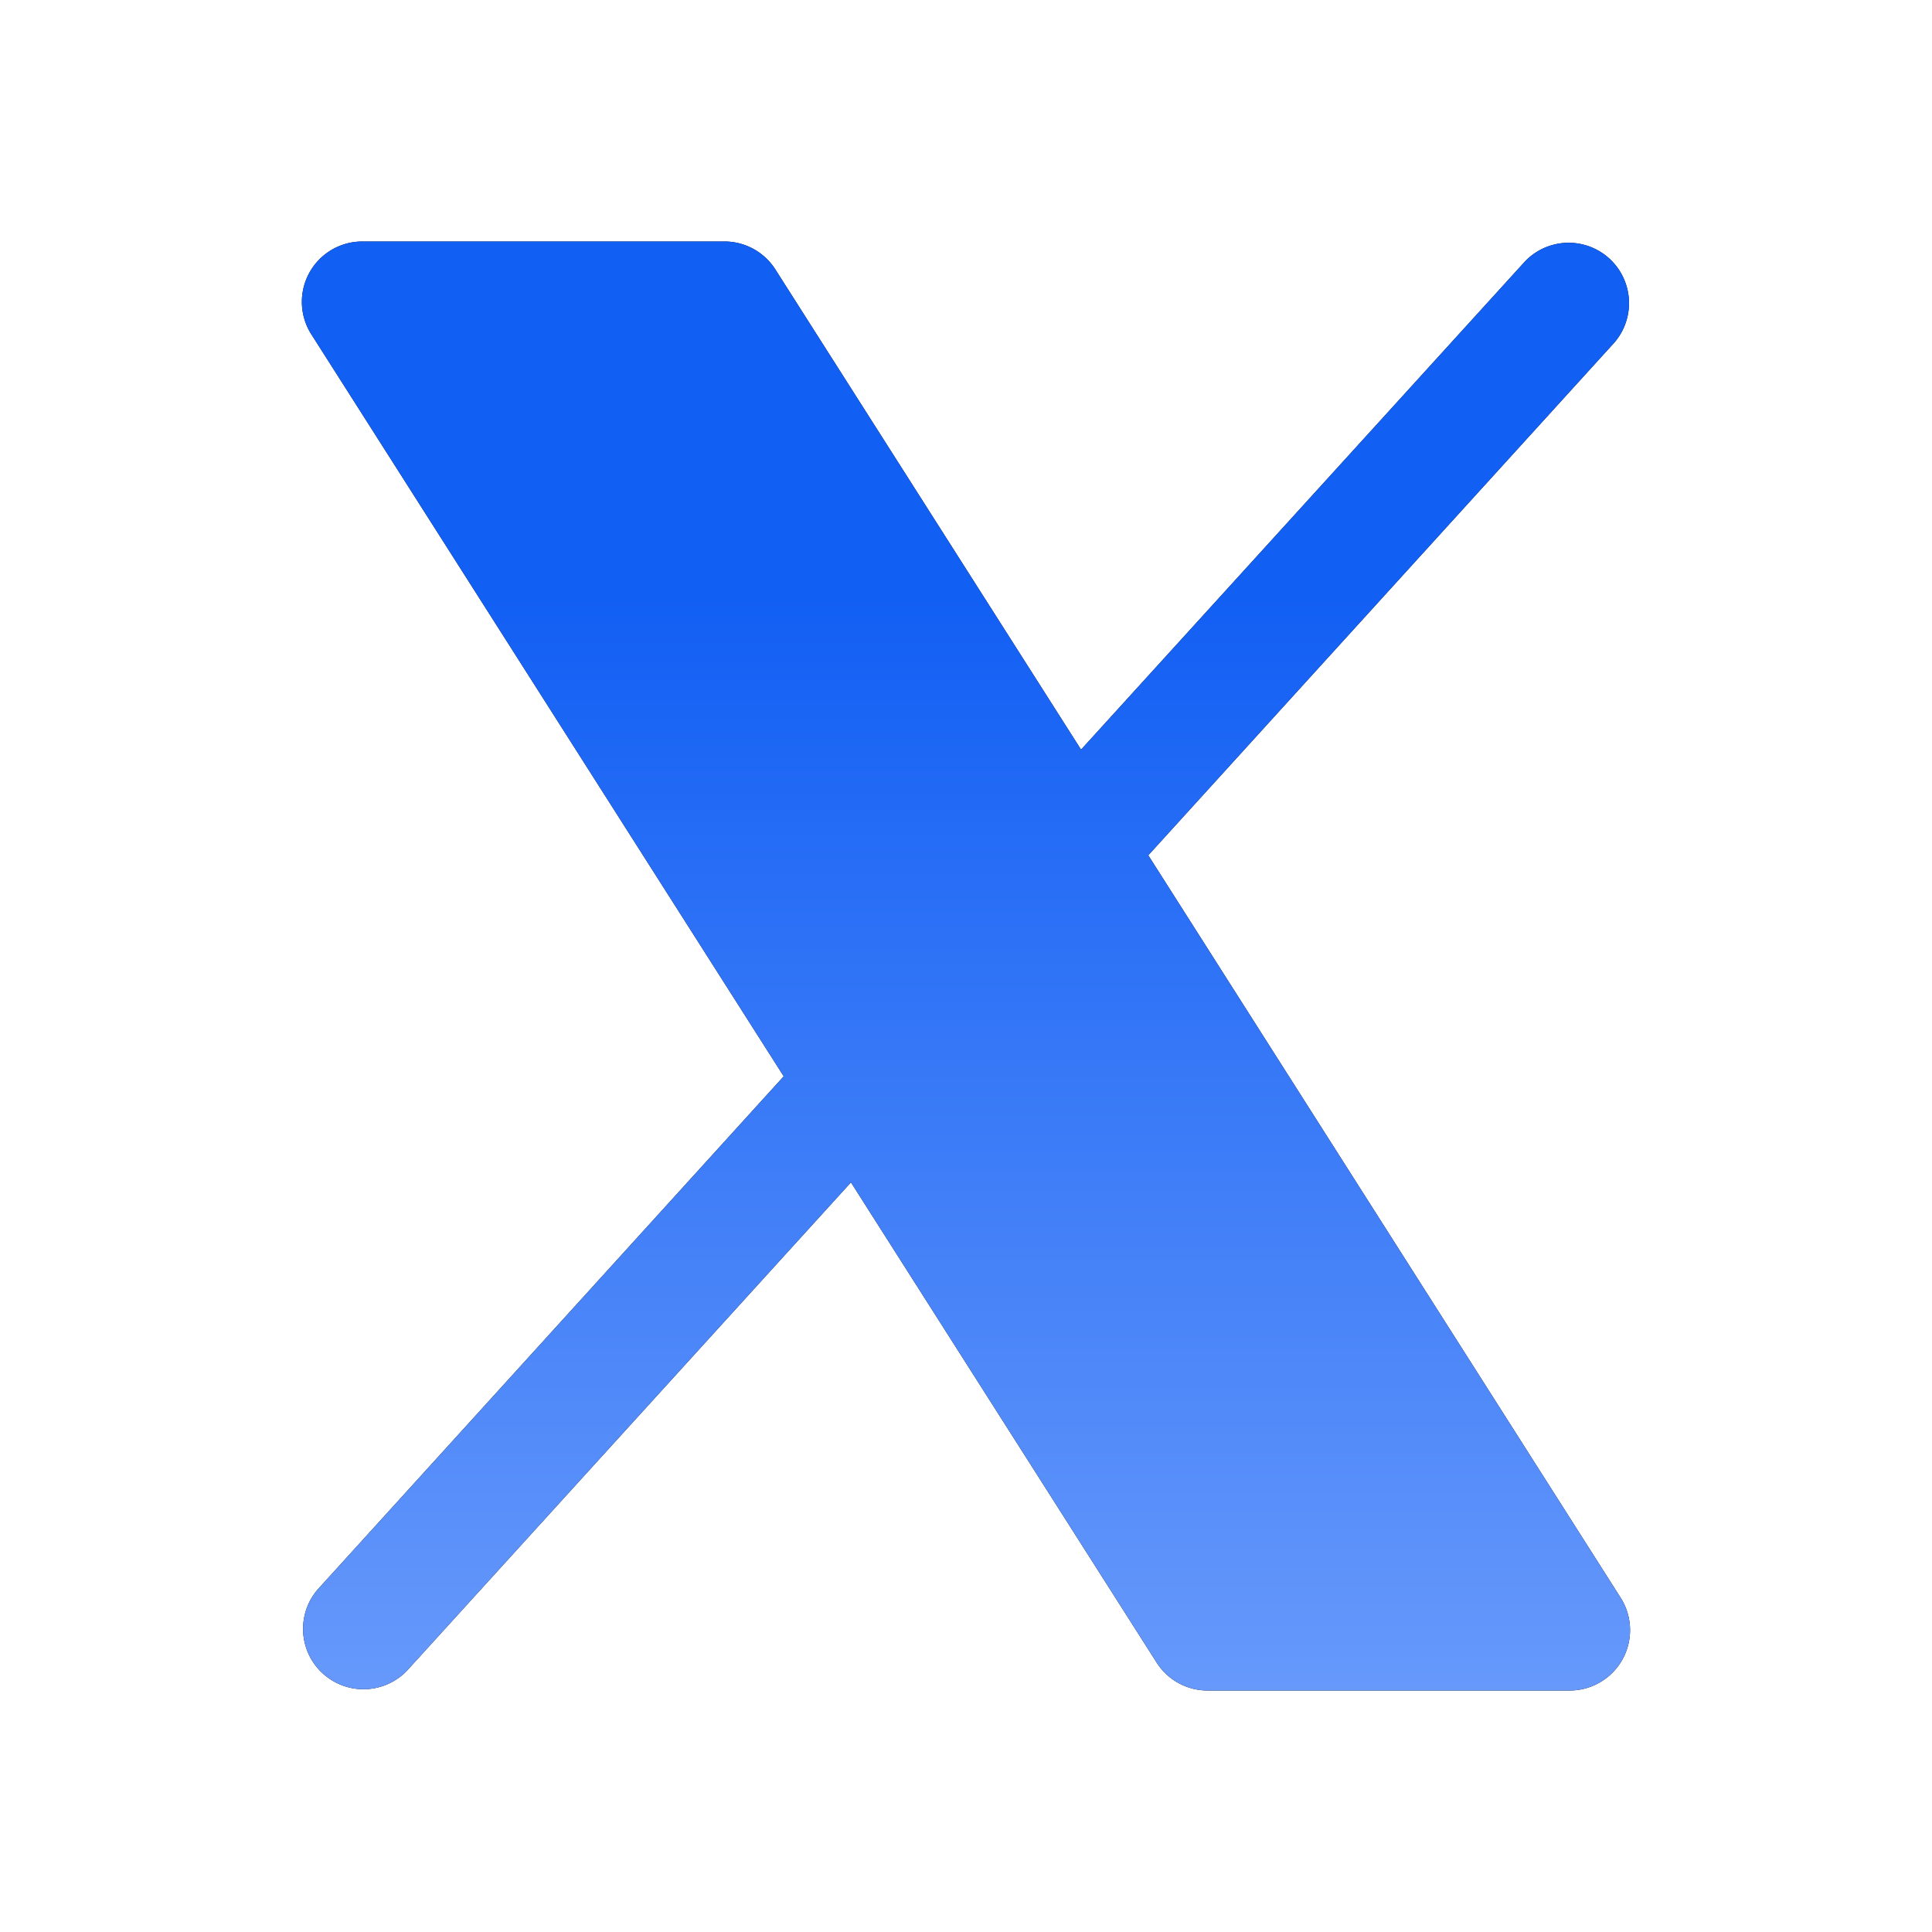
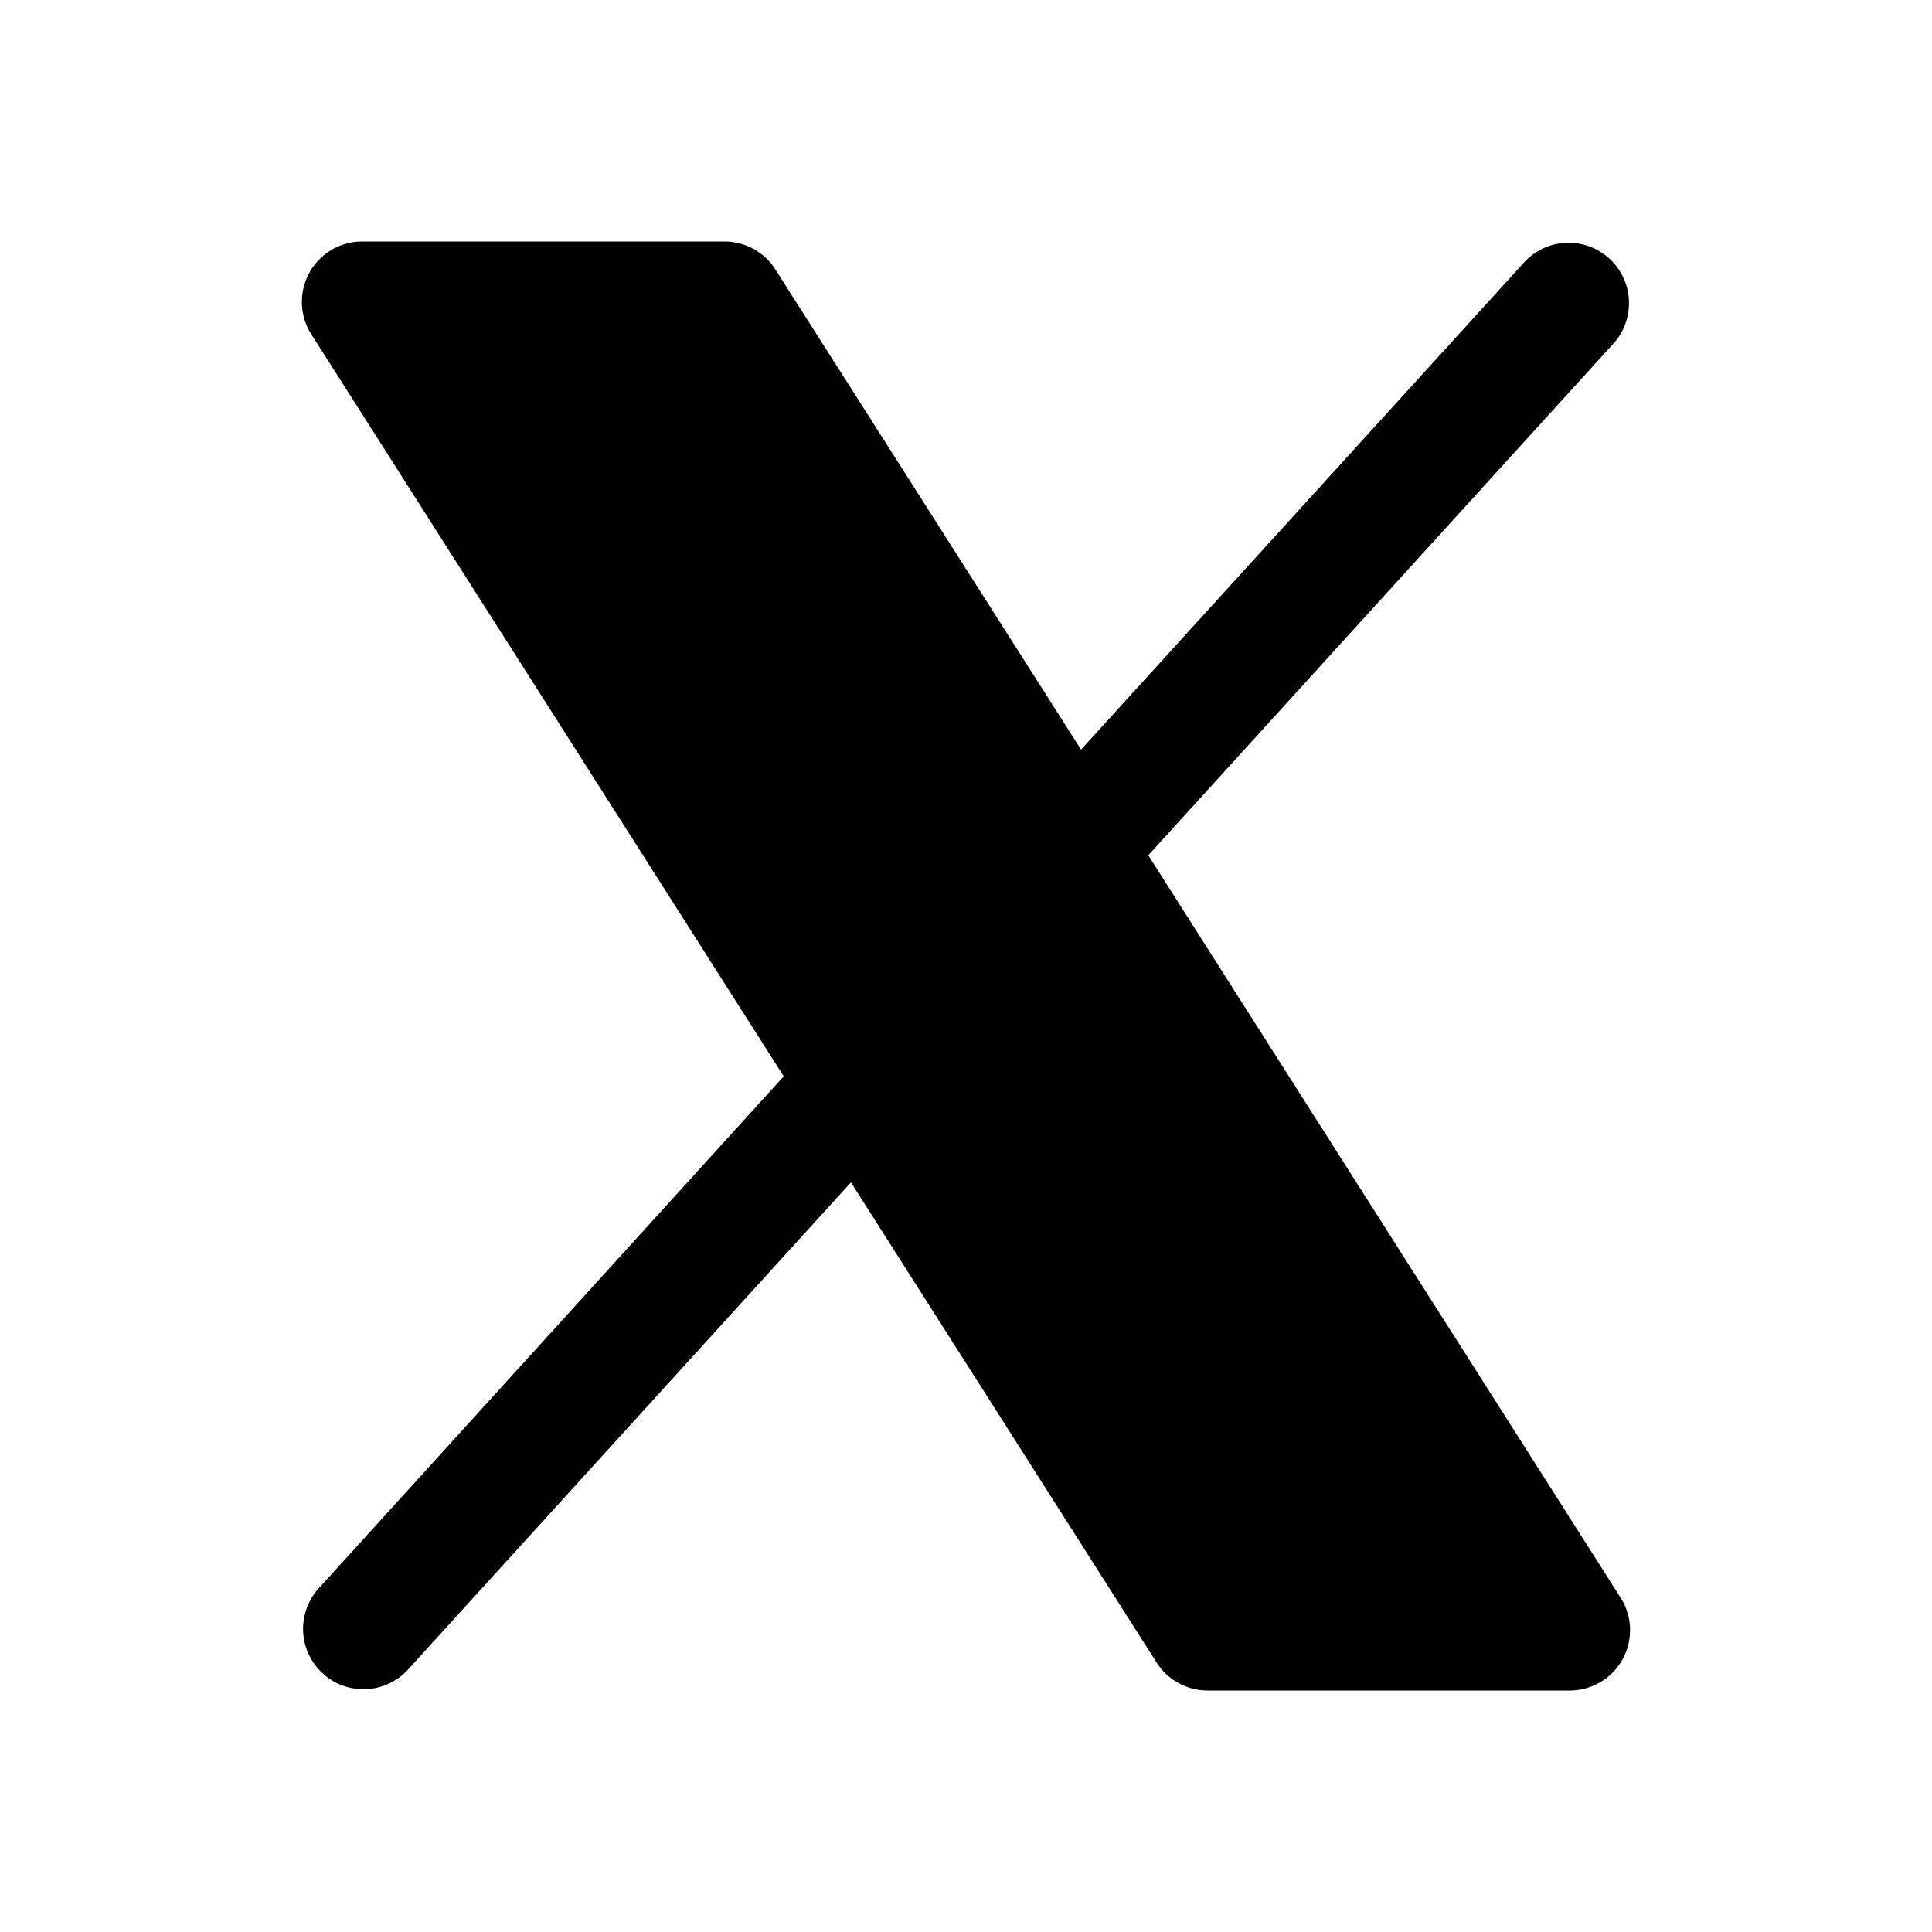
<svg xmlns="http://www.w3.org/2000/svg" width="20" height="20" fill="none">
  <path d="M16.797 17.176a.625.625 0 0 1-.547.324H12.5a.624.624 0 0 1-.527-.29l-3.164-4.97-4.596 5.055a.625.625 0 0 1-.925-.84l4.825-5.313-4.89-7.681A.625.625 0 0 1 3.75 2.5H7.5a.625.625 0 0 1 .527.29l3.164 4.97 4.597-5.055a.625.625 0 0 1 .925.84l-4.826 5.309 4.89 7.686a.625.625 0 0 1 .02.636z" fill="#000" />
-   <path d="M16.797 17.176a.625.625 0 0 1-.547.324H12.5a.624.624 0 0 1-.527-.29l-3.164-4.97-4.596 5.055a.625.625 0 0 1-.925-.84l4.825-5.313-4.89-7.681A.625.625 0 0 1 3.75 2.5H7.5a.625.625 0 0 1 .527.29l3.164 4.97 4.597-5.055a.625.625 0 0 1 .925.84l-4.826 5.309 4.89 7.686a.625.625 0 0 1 .02.636z" fill="url(#a)" />
  <defs>
    <linearGradient id="a" x1="10" y1="2.5" x2="10" y2="17.5" gradientUnits="userSpaceOnUse">
      <stop offset=".245" stop-color="#125FF4" />
      <stop offset="1" stop-color="#6799FB" />
    </linearGradient>
  </defs>
</svg>